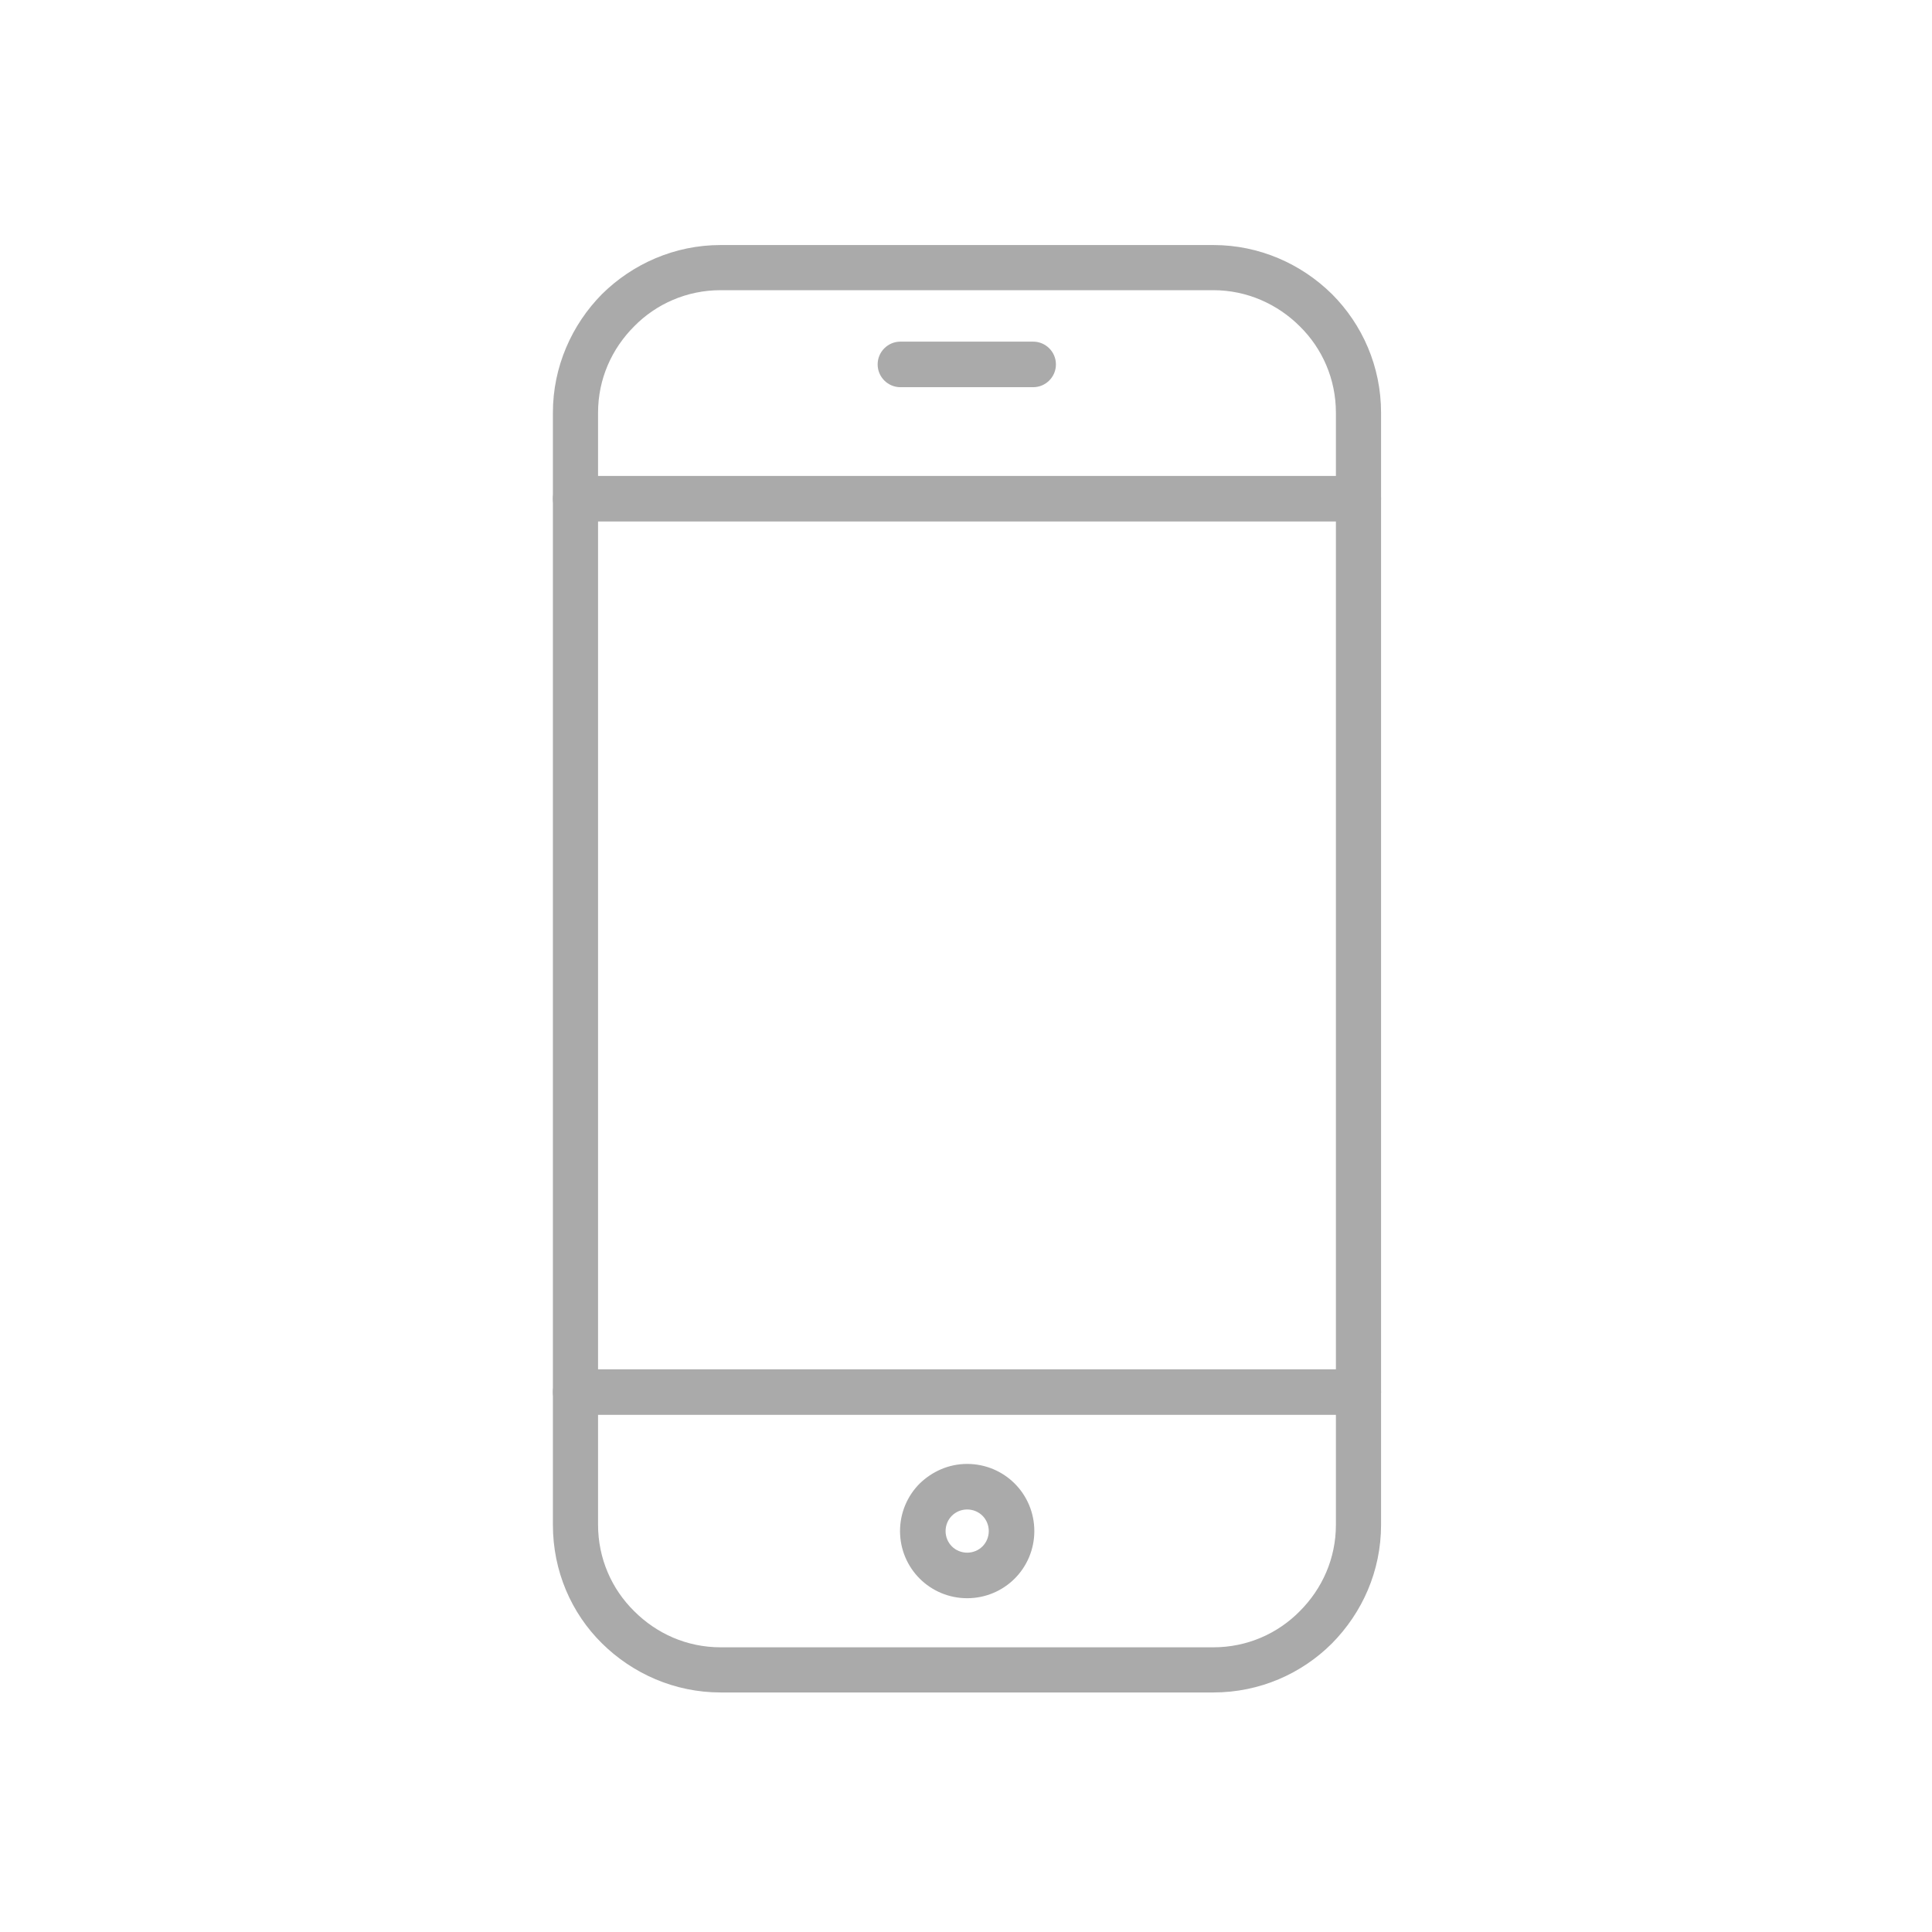
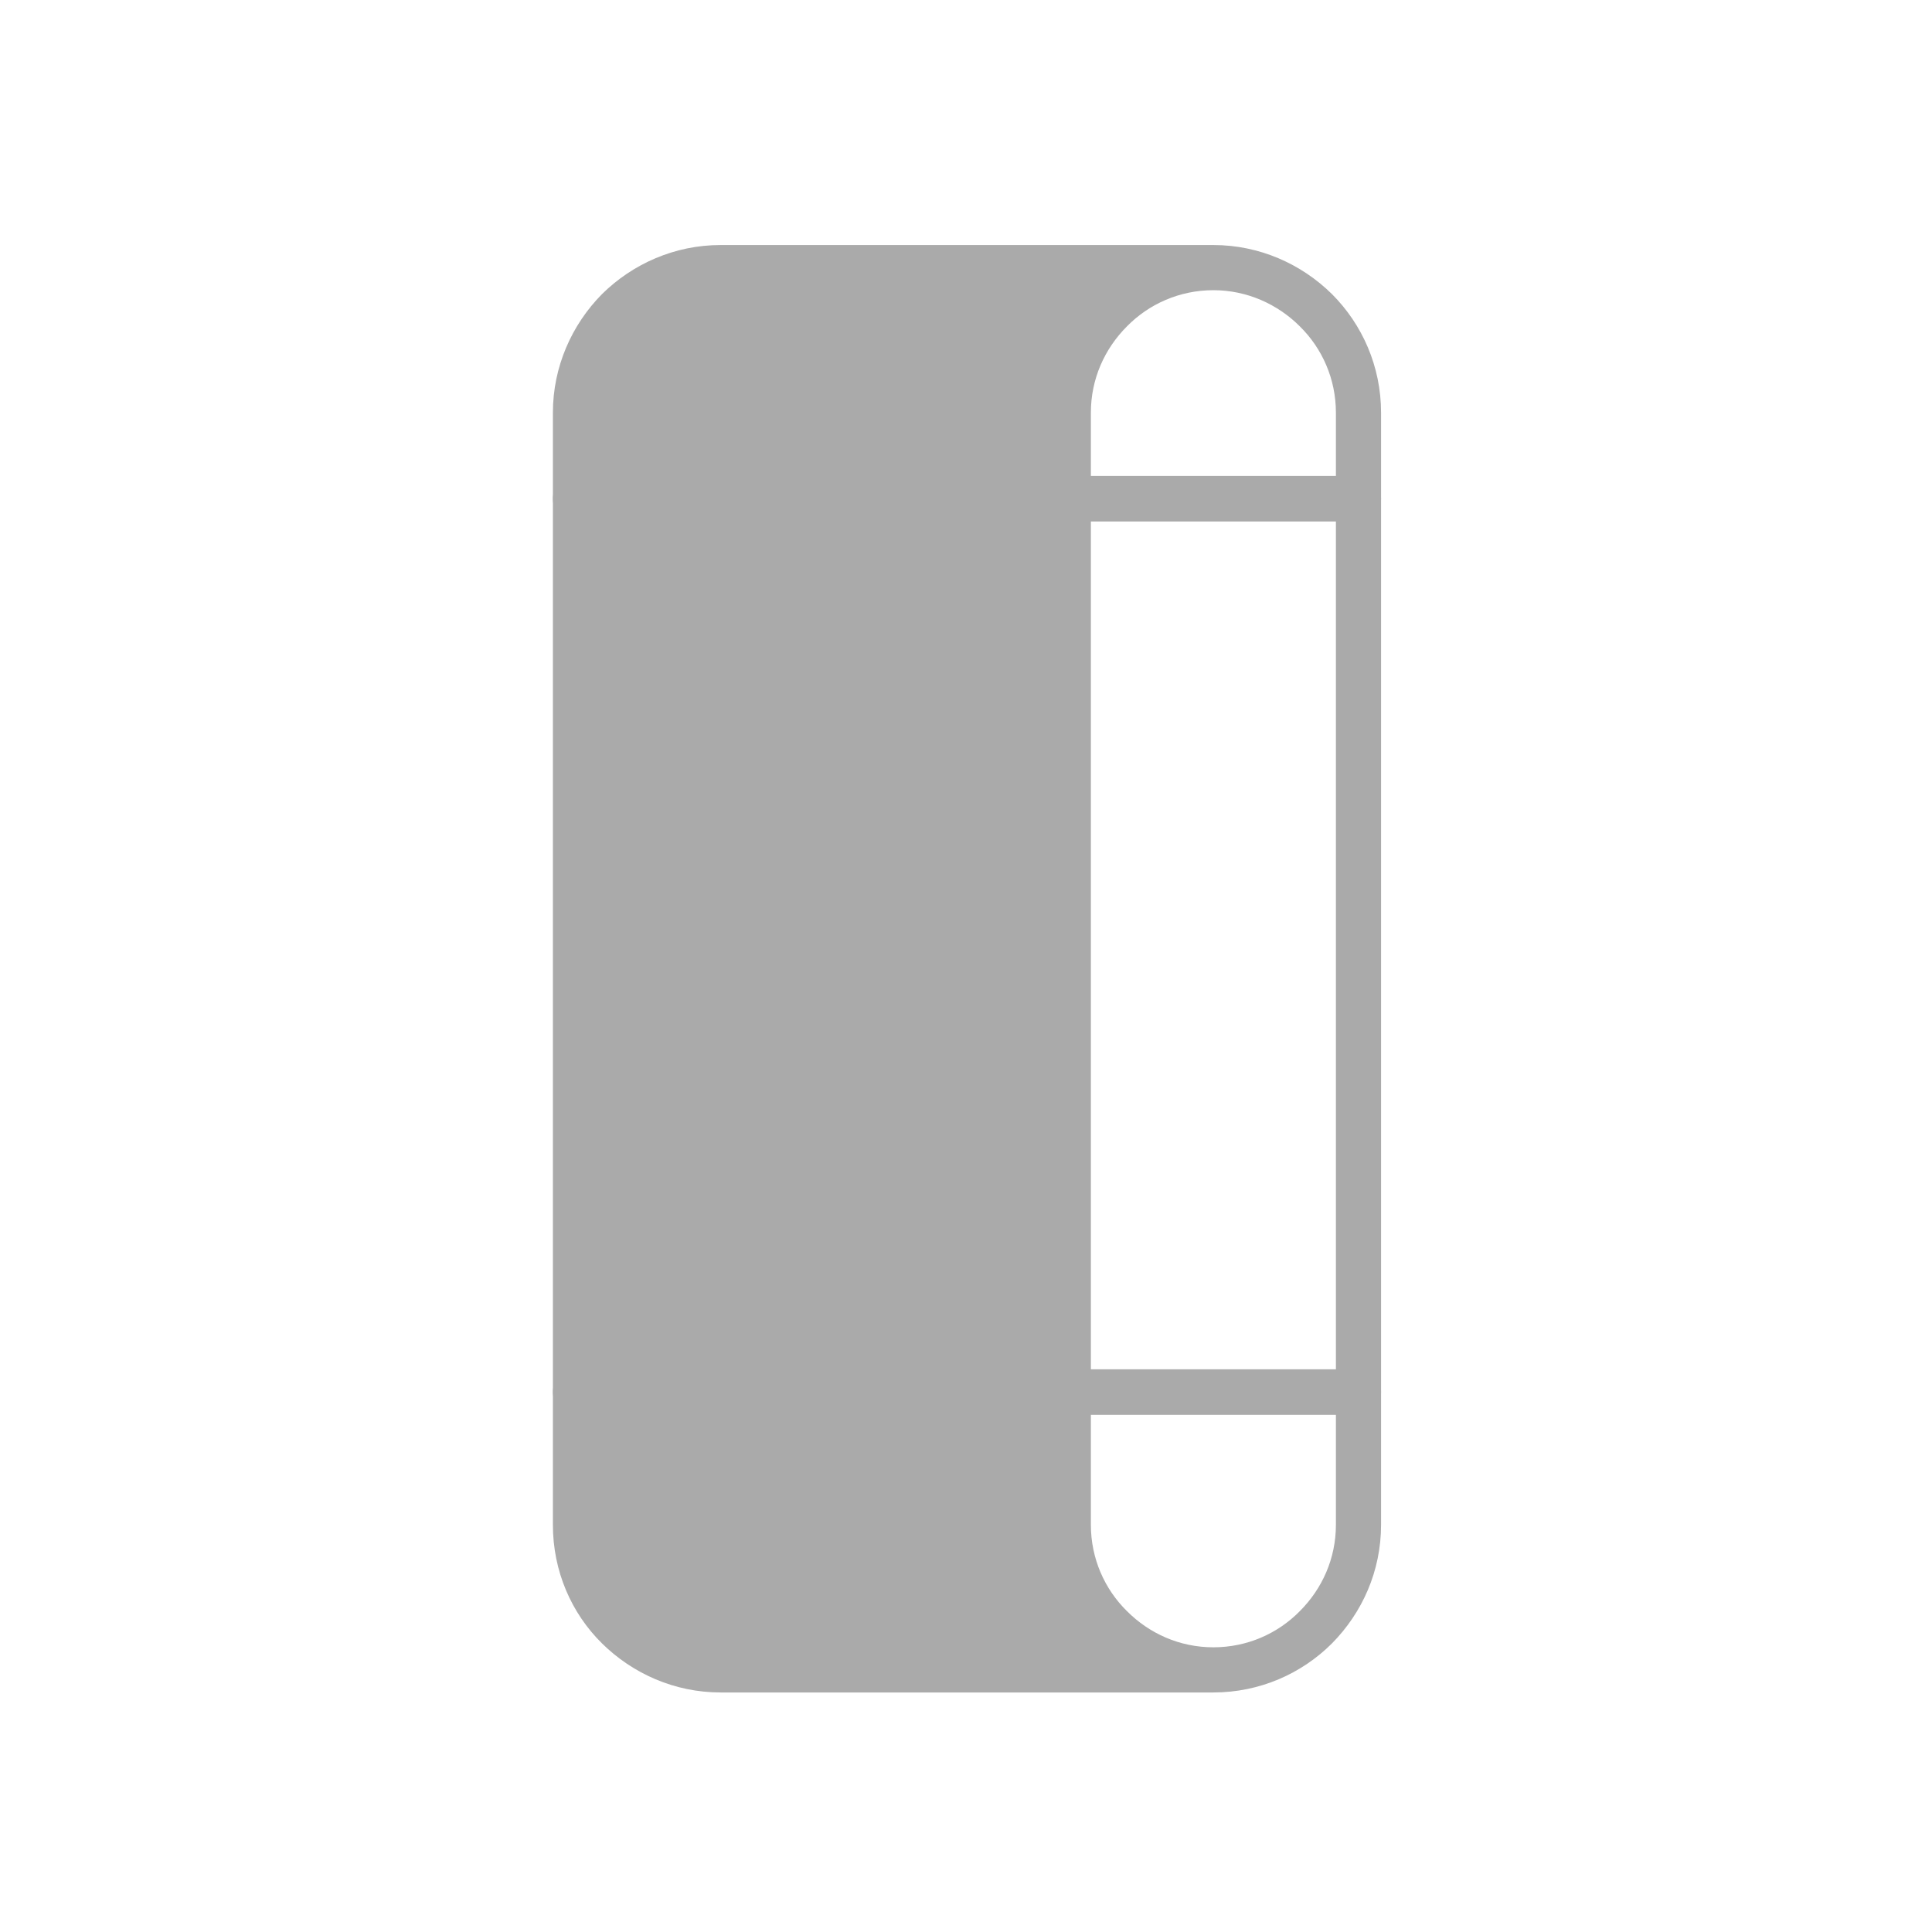
<svg xmlns="http://www.w3.org/2000/svg" version="1.1" x="0px" y="0px" viewBox="0 0 492 492" style="enable-background:new 0 0 492 492;" xml:space="preserve">
  <style type="text/css">
	.st0{display:none;}
	.st1{fill-rule:evenodd;clip-rule:evenodd;fill:#AAAAAA;}
	.st2{display:none;fill-rule:evenodd;clip-rule:evenodd;fill:#80CBC4;}
	.st3{display:none;fill-rule:evenodd;clip-rule:evenodd;fill:#FAC23C;}
	.st4{display:none;fill-rule:evenodd;clip-rule:evenodd;fill:#E0E0E0;}
</style>
  <g id="Master_Layer_6" class="st0">
</g>
  <g id="Master_Layer_7" class="st0">
</g>
  <g id="Layer_1">
    <g>
-       <path class="st1" d="M183.5,62.4H309c11.7,0,22.4,4.8,30.2,12.5c7.7,7.7,12.5,18.4,12.5,30.2v283.2c0,11.8-4.8,22.4-12.5,30.2    c-7.7,7.7-18.4,12.5-30.2,12.5H183.5c-11.7,0-22.4-4.8-30.2-12.5s-12.5-18.4-12.5-30.2V105.1c0-11.7,4.8-22.4,12.5-30.2    C161.1,67.2,171.8,62.4,183.5,62.4L183.5,62.4z M309,73.9H183.5c-8.6,0-16.4,3.5-22,9.2c-5.7,5.7-9.2,13.4-9.2,22v283.2    c0,8.6,3.5,16.4,9.2,22c5.7,5.7,13.4,9.2,22,9.2H309c8.6,0,16.4-3.5,22-9.2c5.7-5.7,9.2-13.4,9.2-22V105.1c0-8.6-3.5-16.4-9.2-22    C325.4,77.5,317.6,73.9,309,73.9z" />
+       <path class="st1" d="M183.5,62.4H309c11.7,0,22.4,4.8,30.2,12.5c7.7,7.7,12.5,18.4,12.5,30.2v283.2c0,11.8-4.8,22.4-12.5,30.2    c-7.7,7.7-18.4,12.5-30.2,12.5H183.5c-11.7,0-22.4-4.8-30.2-12.5s-12.5-18.4-12.5-30.2V105.1c0-11.7,4.8-22.4,12.5-30.2    C161.1,67.2,171.8,62.4,183.5,62.4L183.5,62.4z M309,73.9c-8.6,0-16.4,3.5-22,9.2c-5.7,5.7-9.2,13.4-9.2,22v283.2    c0,8.6,3.5,16.4,9.2,22c5.7,5.7,13.4,9.2,22,9.2H309c8.6,0,16.4-3.5,22-9.2c5.7-5.7,9.2-13.4,9.2-22V105.1c0-8.6-3.5-16.4-9.2-22    C325.4,77.5,317.6,73.9,309,73.9z" />
      <path class="st1" d="M146.6,121.2c-3.2,0-5.8,2.6-5.8,5.8c0,3.2,2.6,5.8,5.8,5.8h199.3c3.2,0,5.8-2.6,5.8-5.8    c0-3.2-2.6-5.8-5.8-5.8H146.6z" />
      <path class="st1" d="M229.3,87c-3.2,0-5.8,2.6-5.8,5.8c0,3.2,2.6,5.8,5.8,5.8h33.8c3.2,0,5.8-2.6,5.8-5.8c0-3.2-2.6-5.8-5.8-5.8    H229.3z" />
-       <path class="st1" d="M246.3,372.8c4.7,0,9,1.9,12.1,5c3.1,3.1,5,7.4,5,12.1c0,4.7-1.9,9-5,12.1c-3.1,3.1-7.4,5-12.1,5    c-4.7,0-9-1.9-12.1-5c-3.1-3.1-5-7.4-5-12.1c0-4.7,1.9-9,5-12.1C237.3,374.8,241.5,372.8,246.3,372.8L246.3,372.8z M250.2,386    c-1-1-2.4-1.6-3.9-1.6c-1.5,0-2.9,0.6-3.9,1.6c-1,1-1.6,2.4-1.6,3.9c0,1.5,0.6,2.9,1.6,3.9c1,1,2.4,1.6,3.9,1.6    c1.5,0,2.9-0.6,3.9-1.6c1-1,1.6-2.4,1.6-3.9C251.8,388.4,251.2,387,250.2,386z" />
      <path class="st1" d="M146.6,348.7c-3.2,0-5.8,2.6-5.8,5.8c0,3.2,2.6,5.8,5.8,5.8h199.3c3.2,0,5.8-2.6,5.8-5.8    c0-3.2-2.6-5.8-5.8-5.8H146.6z" />
    </g>
    <rect x="152.3" y="132.7" class="st2" width="187.8" height="216" />
    <path class="st3" d="M152.3,121.2h187.8v-16.1c0-8.6-3.5-16.4-9.2-22c-5.7-5.7-13.4-9.2-22-9.2H183.5c-8.6,0-16.4,3.5-22,9.2   c-5.7,5.7-9.2,13.4-9.2,22V121.2L152.3,121.2z M223.6,92.8c0-3.2,2.6-5.8,5.8-5.8h33.8c3.2,0,5.8,2.6,5.8,5.8   c0,3.2-2.6,5.8-5.8,5.8h-33.8C226.2,98.6,223.6,96,223.6,92.8z" />
-     <path class="st3" d="M340.2,360.2H152.3v28.2c0,8.6,3.5,16.4,9.2,22c5.7,5.7,13.4,9.2,22,9.2H309c8.6,0,16.4-3.5,22-9.2   c5.7-5.7,9.2-13.4,9.2-22V360.2L340.2,360.2z M246.3,372.8c4.7,0,9,1.9,12.1,5c3.1,3.1,5,7.4,5,12.1c0,4.7-1.9,9-5,12.1   c-3.1,3.1-7.4,5-12.1,5c-4.7,0-9-1.9-12.1-5c-3.1-3.1-5-7.4-5-12.1c0-4.7,1.9-9,5-12.1C237.3,374.8,241.5,372.8,246.3,372.8z" />
    <path class="st4" d="M250.2,386c-1-1-2.4-1.6-3.9-1.6c-1.5,0-2.9,0.6-3.9,1.6c-1,1-1.6,2.4-1.6,3.9c0,1.5,0.6,2.9,1.6,3.9   c1,1,2.4,1.6,3.9,1.6c1.5,0,2.9-0.6,3.9-1.6c1-1,1.6-2.4,1.6-3.9C251.8,388.4,251.2,387,250.2,386z" />
  </g>
</svg>